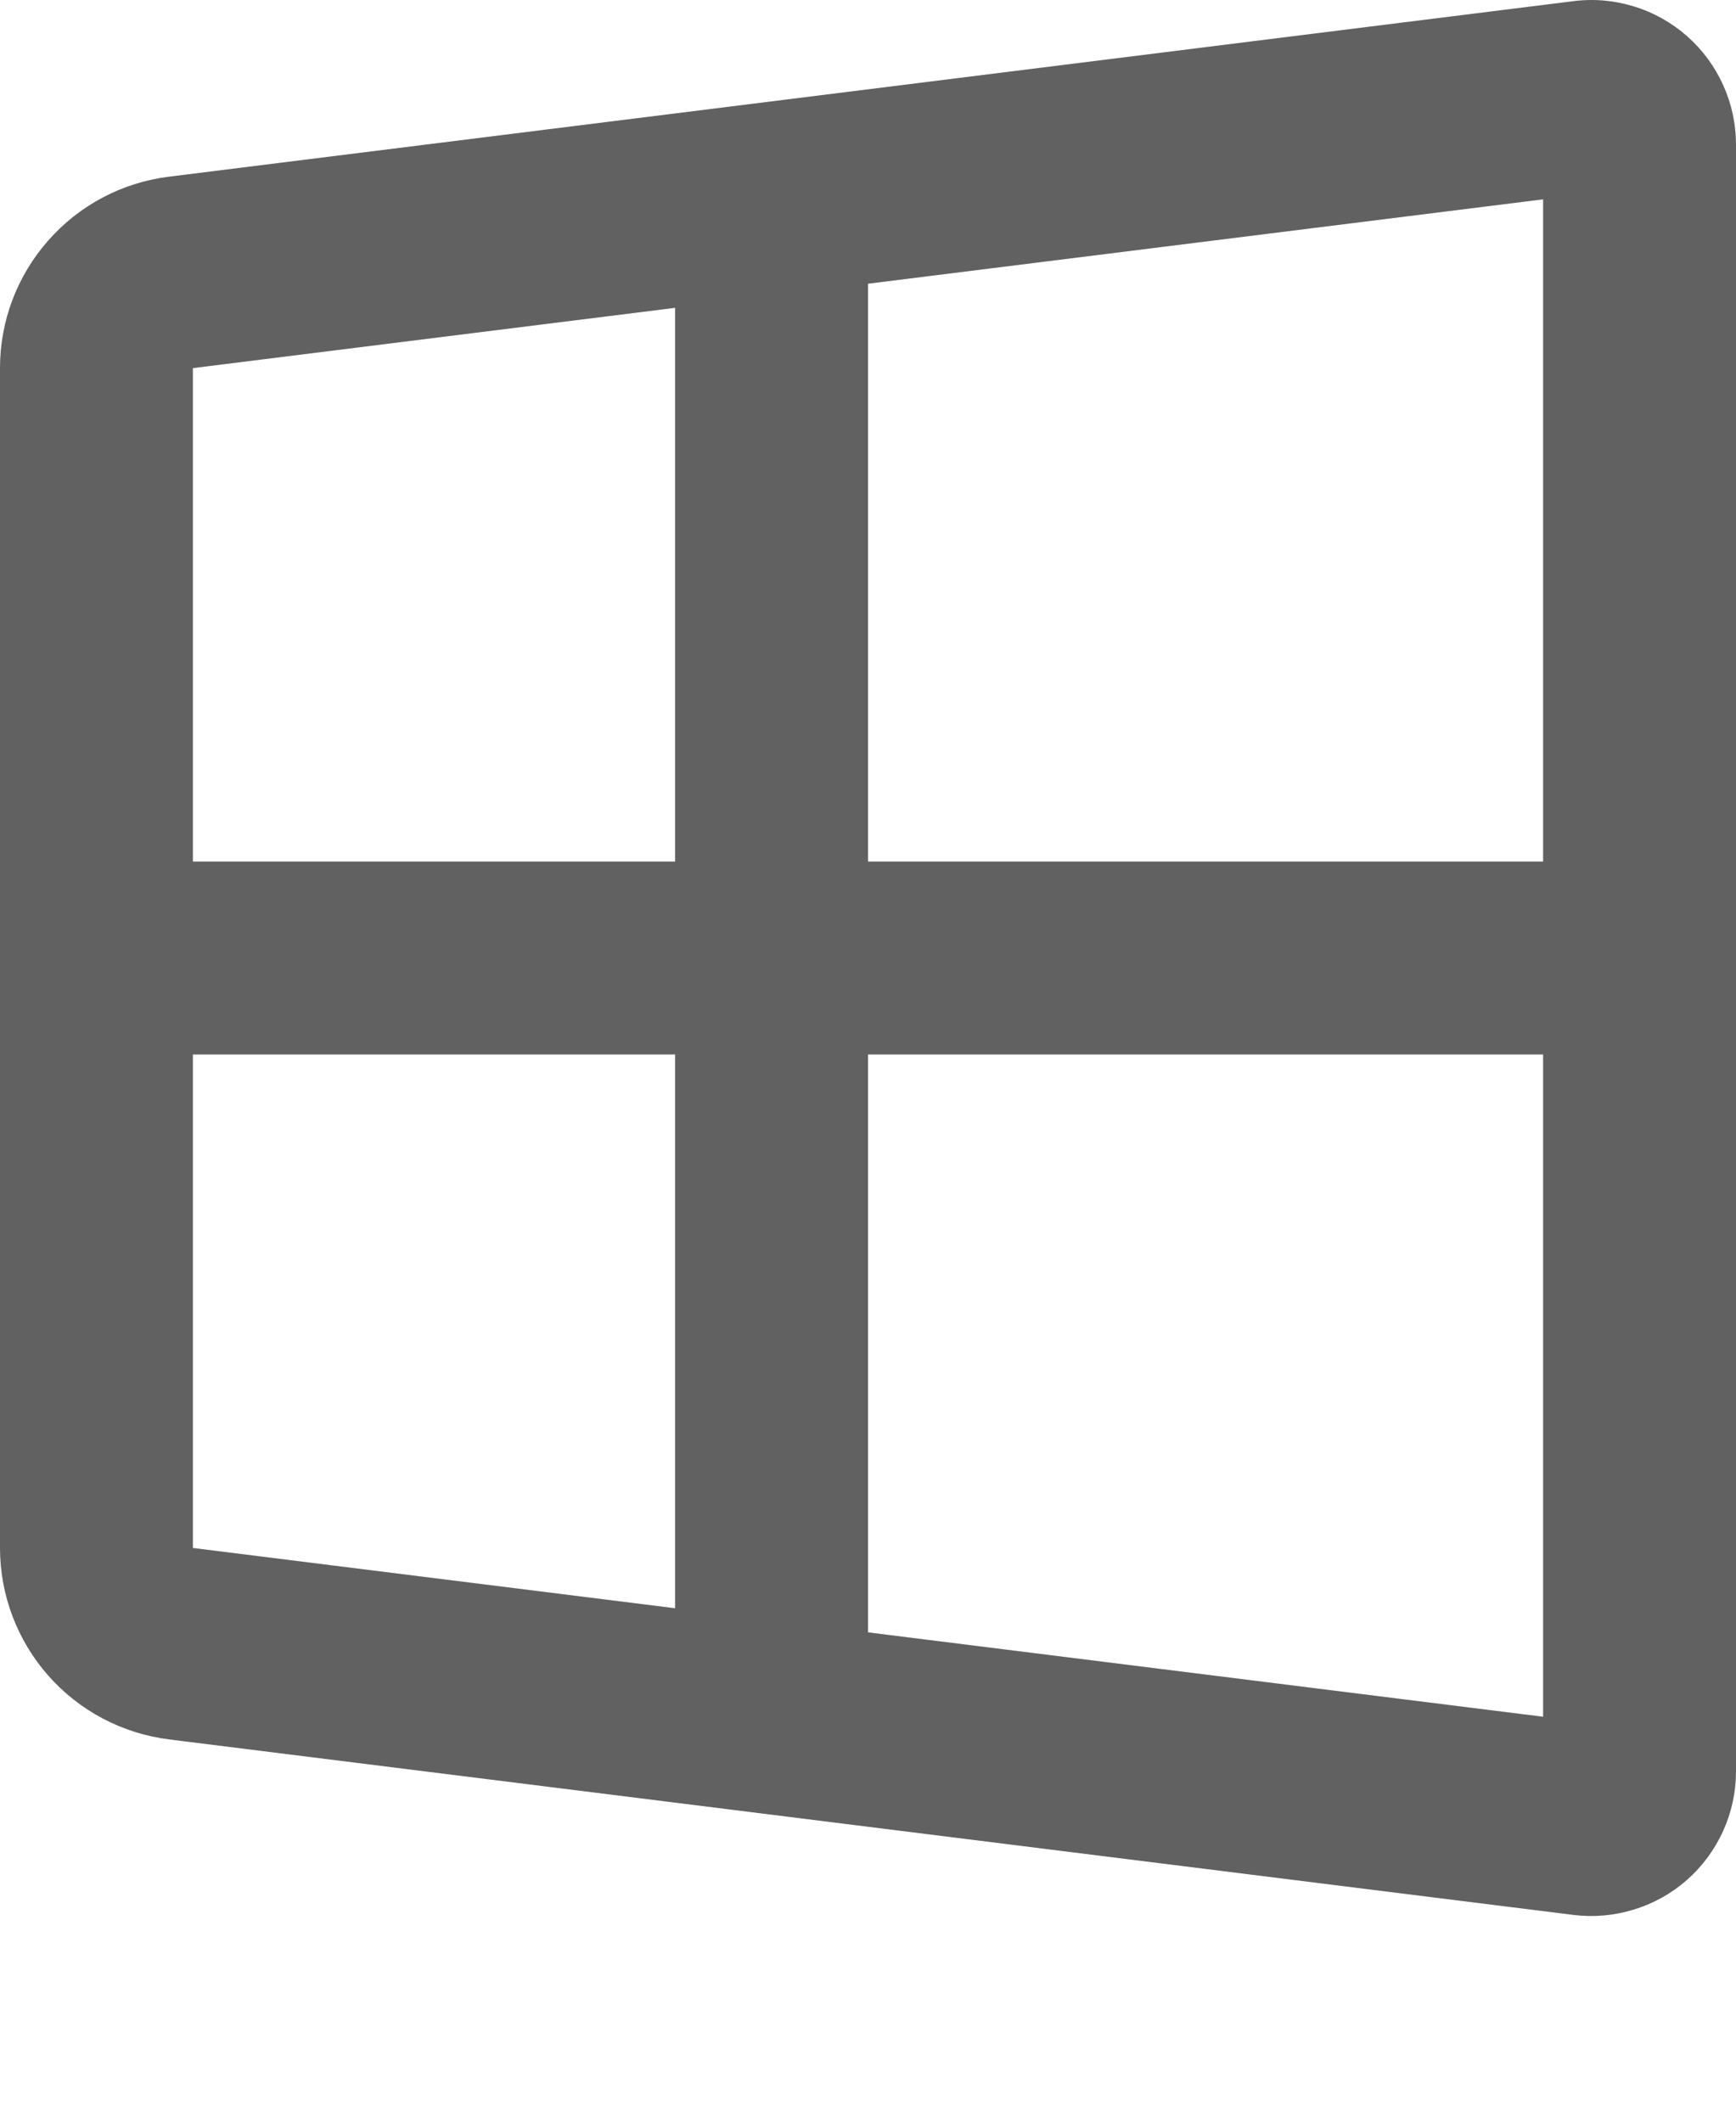
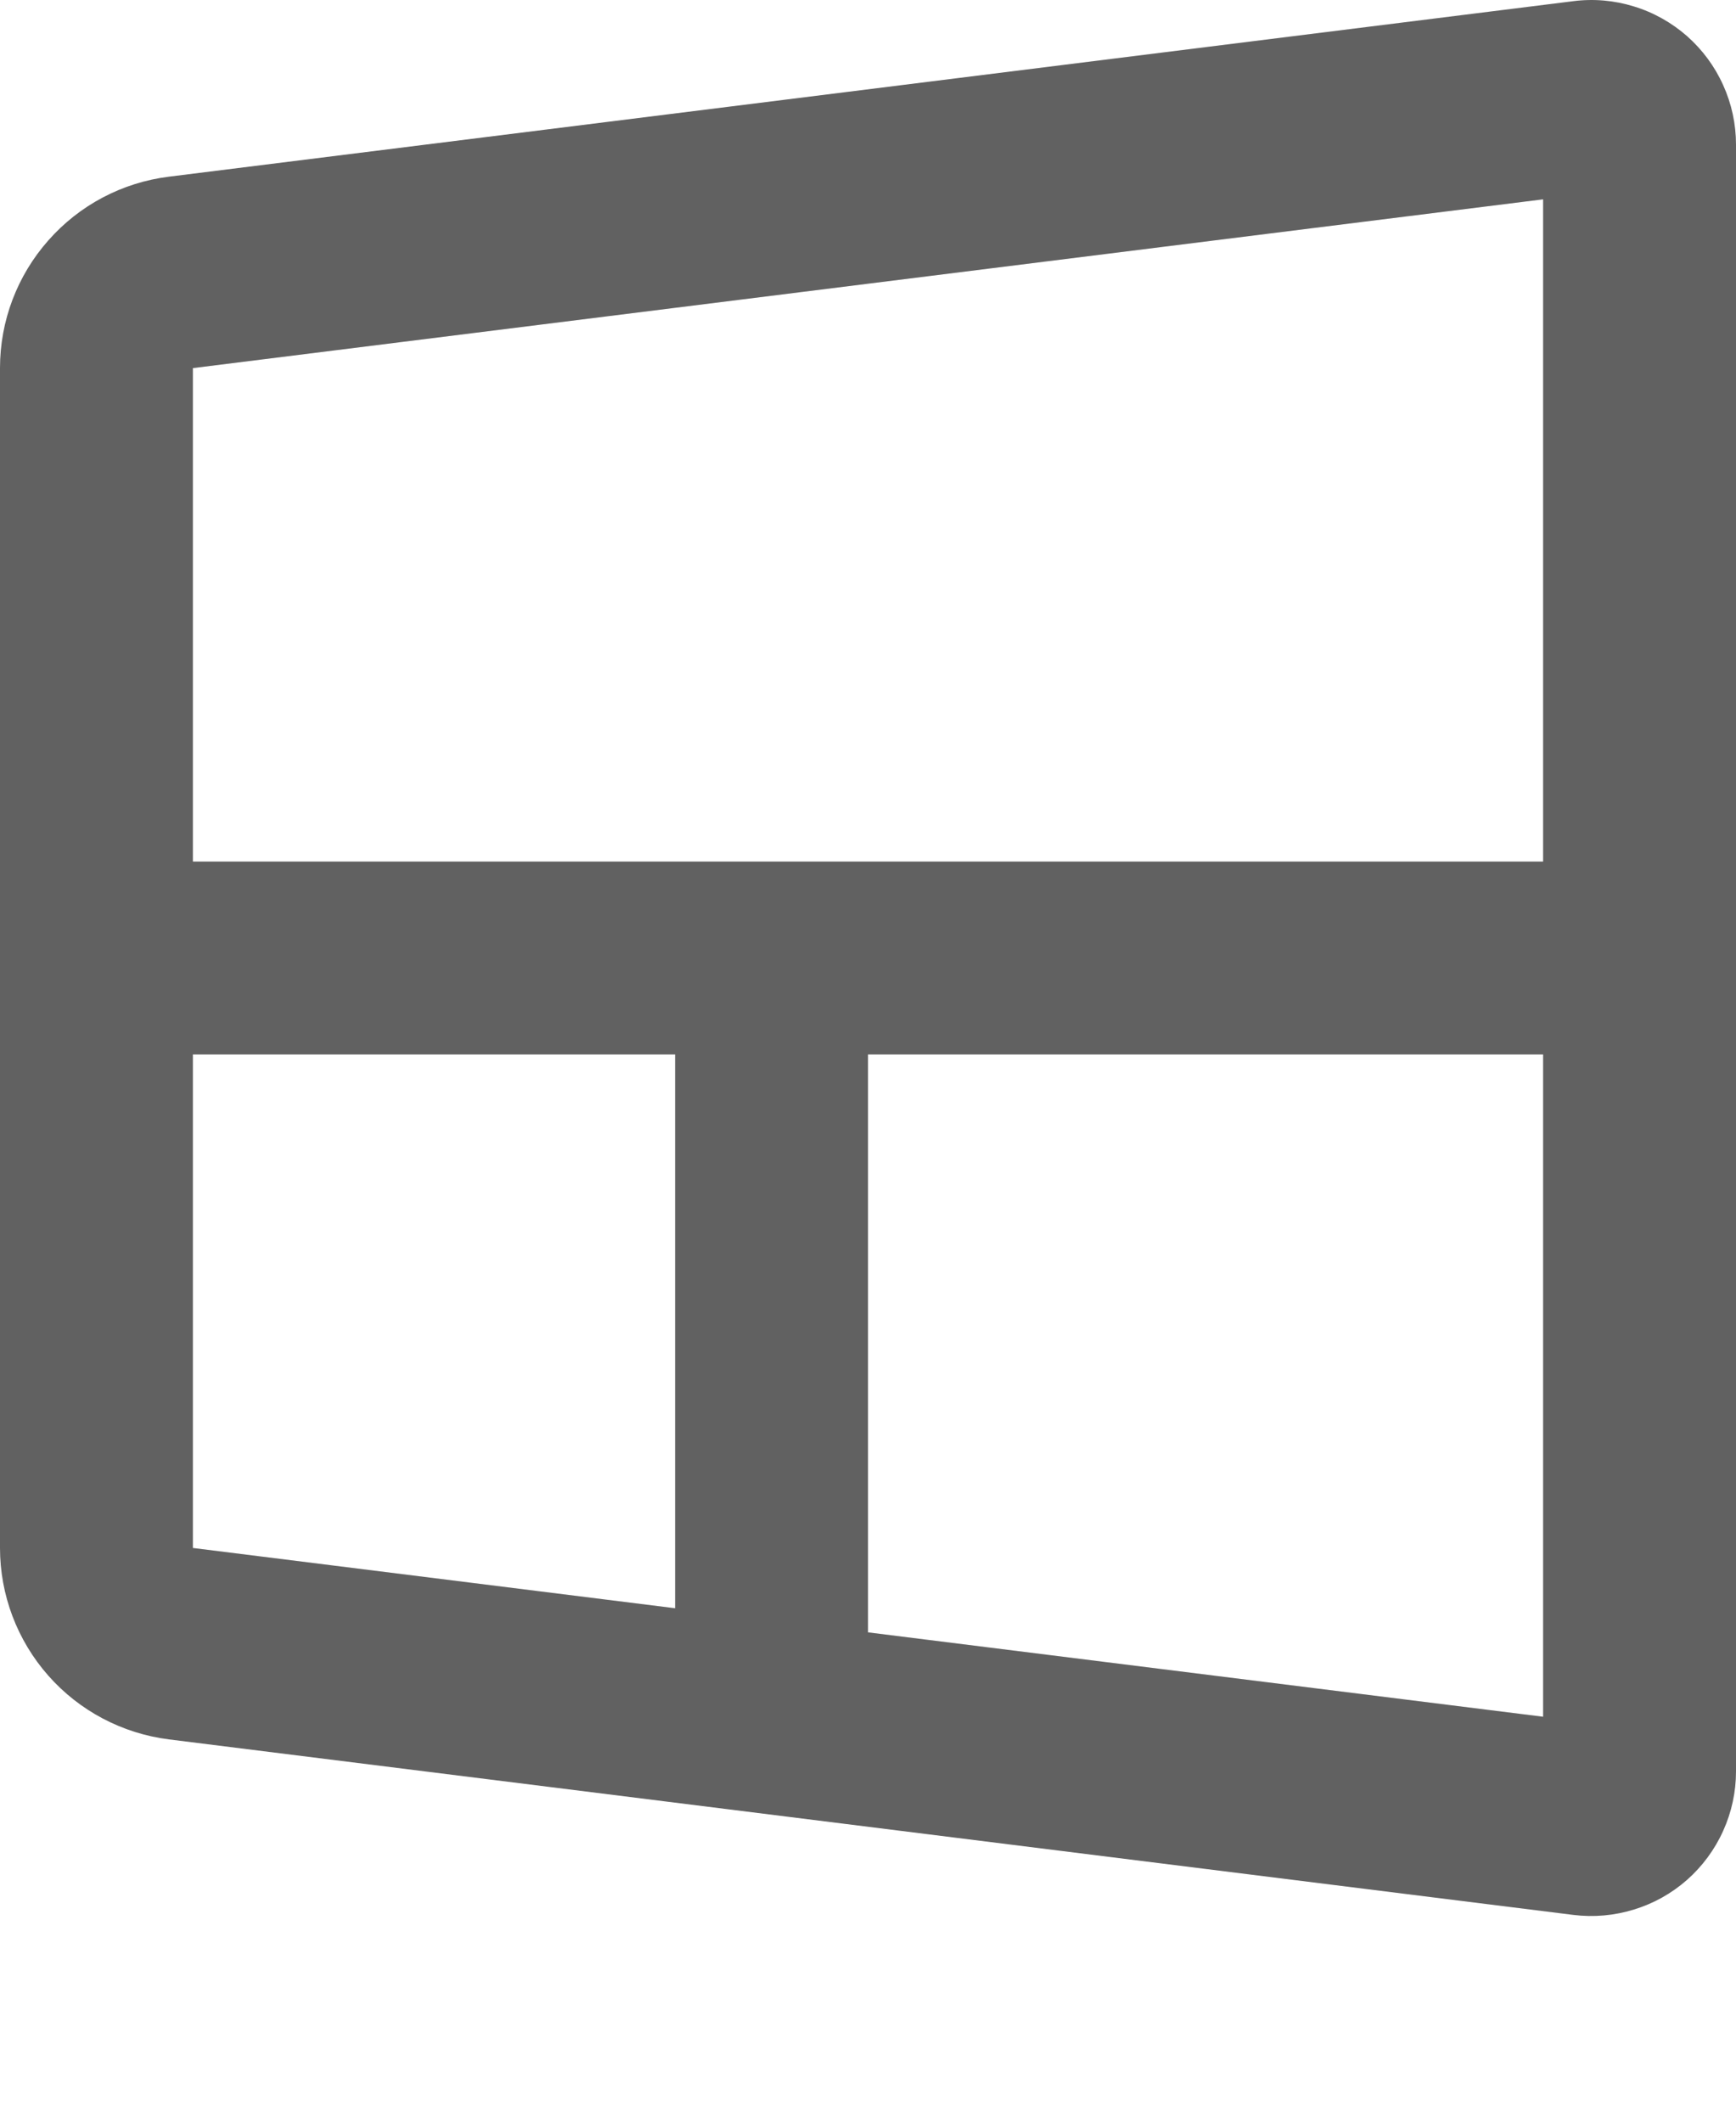
<svg xmlns="http://www.w3.org/2000/svg" width="18" height="22" viewBox="0 0 18 22" fill="none">
-   <path fill-rule="evenodd" clip-rule="evenodd" d="M7 3.192L2 3.817V8.934H7V3.192ZM9 2.942V8.934H16V2.067L9 2.942ZM7 10.934H2V16.051L7 16.676V10.934ZM9 16.926V10.934H16V17.801L9 16.926ZM4.74773e-08 3.816V16.051C-0 16.538 0.178 17.009 0.501 17.375C0.823 17.74 1.268 17.975 1.752 18.036L16.314 19.856C16.525 19.882 16.739 19.863 16.942 19.8C17.146 19.738 17.333 19.633 17.493 19.492C17.652 19.351 17.78 19.178 17.867 18.984C17.955 18.79 18 18.58 18 18.368V1.5C18 1.287 17.955 1.077 17.867 0.883C17.78 0.689 17.652 0.516 17.493 0.375C17.333 0.235 17.146 0.129 16.942 0.067C16.739 0.004 16.525 -0.015 16.314 0.012L1.752 1.832C1.268 1.892 0.823 2.127 0.501 2.493C0.178 2.858 -0 3.328 4.74773e-08 3.816Z" fill="#616161" />
+   <path fill-rule="evenodd" clip-rule="evenodd" d="M7 3.192L2 3.817V8.934H7V3.192ZV8.934H16V2.067L9 2.942ZM7 10.934H2V16.051L7 16.676V10.934ZM9 16.926V10.934H16V17.801L9 16.926ZM4.74773e-08 3.816V16.051C-0 16.538 0.178 17.009 0.501 17.375C0.823 17.74 1.268 17.975 1.752 18.036L16.314 19.856C16.525 19.882 16.739 19.863 16.942 19.8C17.146 19.738 17.333 19.633 17.493 19.492C17.652 19.351 17.78 19.178 17.867 18.984C17.955 18.79 18 18.58 18 18.368V1.5C18 1.287 17.955 1.077 17.867 0.883C17.78 0.689 17.652 0.516 17.493 0.375C17.333 0.235 17.146 0.129 16.942 0.067C16.739 0.004 16.525 -0.015 16.314 0.012L1.752 1.832C1.268 1.892 0.823 2.127 0.501 2.493C0.178 2.858 -0 3.328 4.74773e-08 3.816Z" fill="#616161" />
</svg>